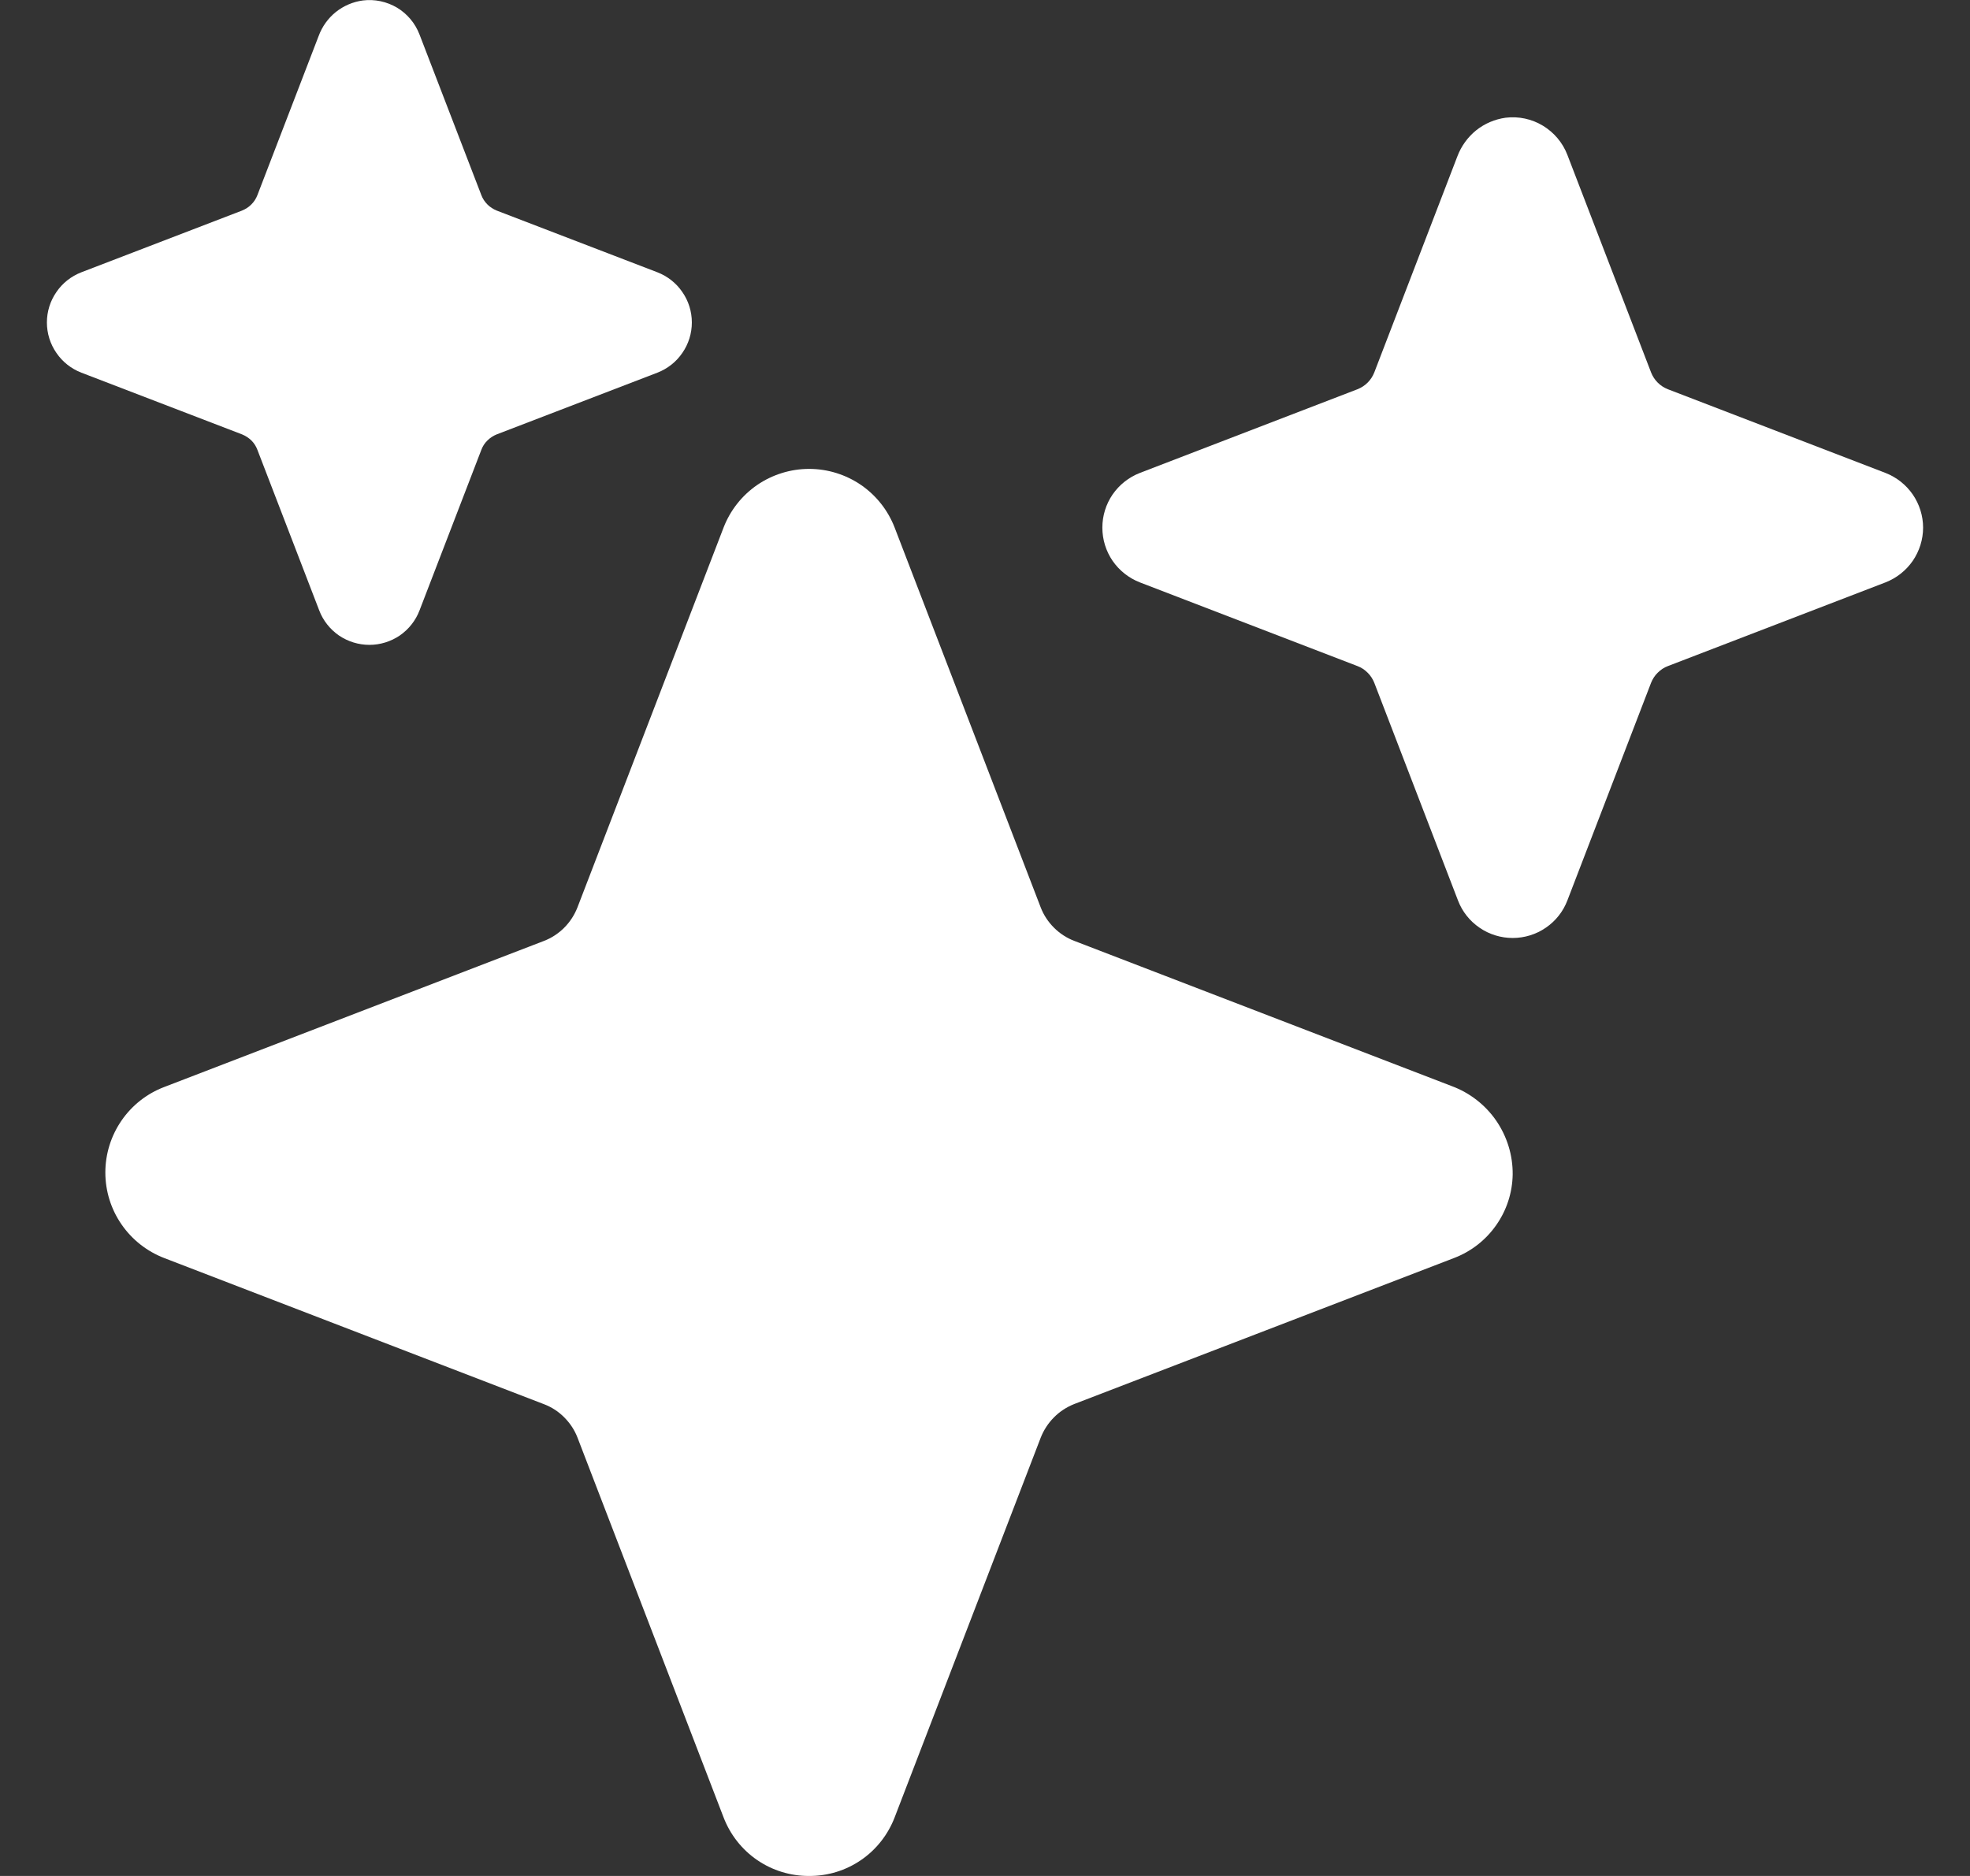
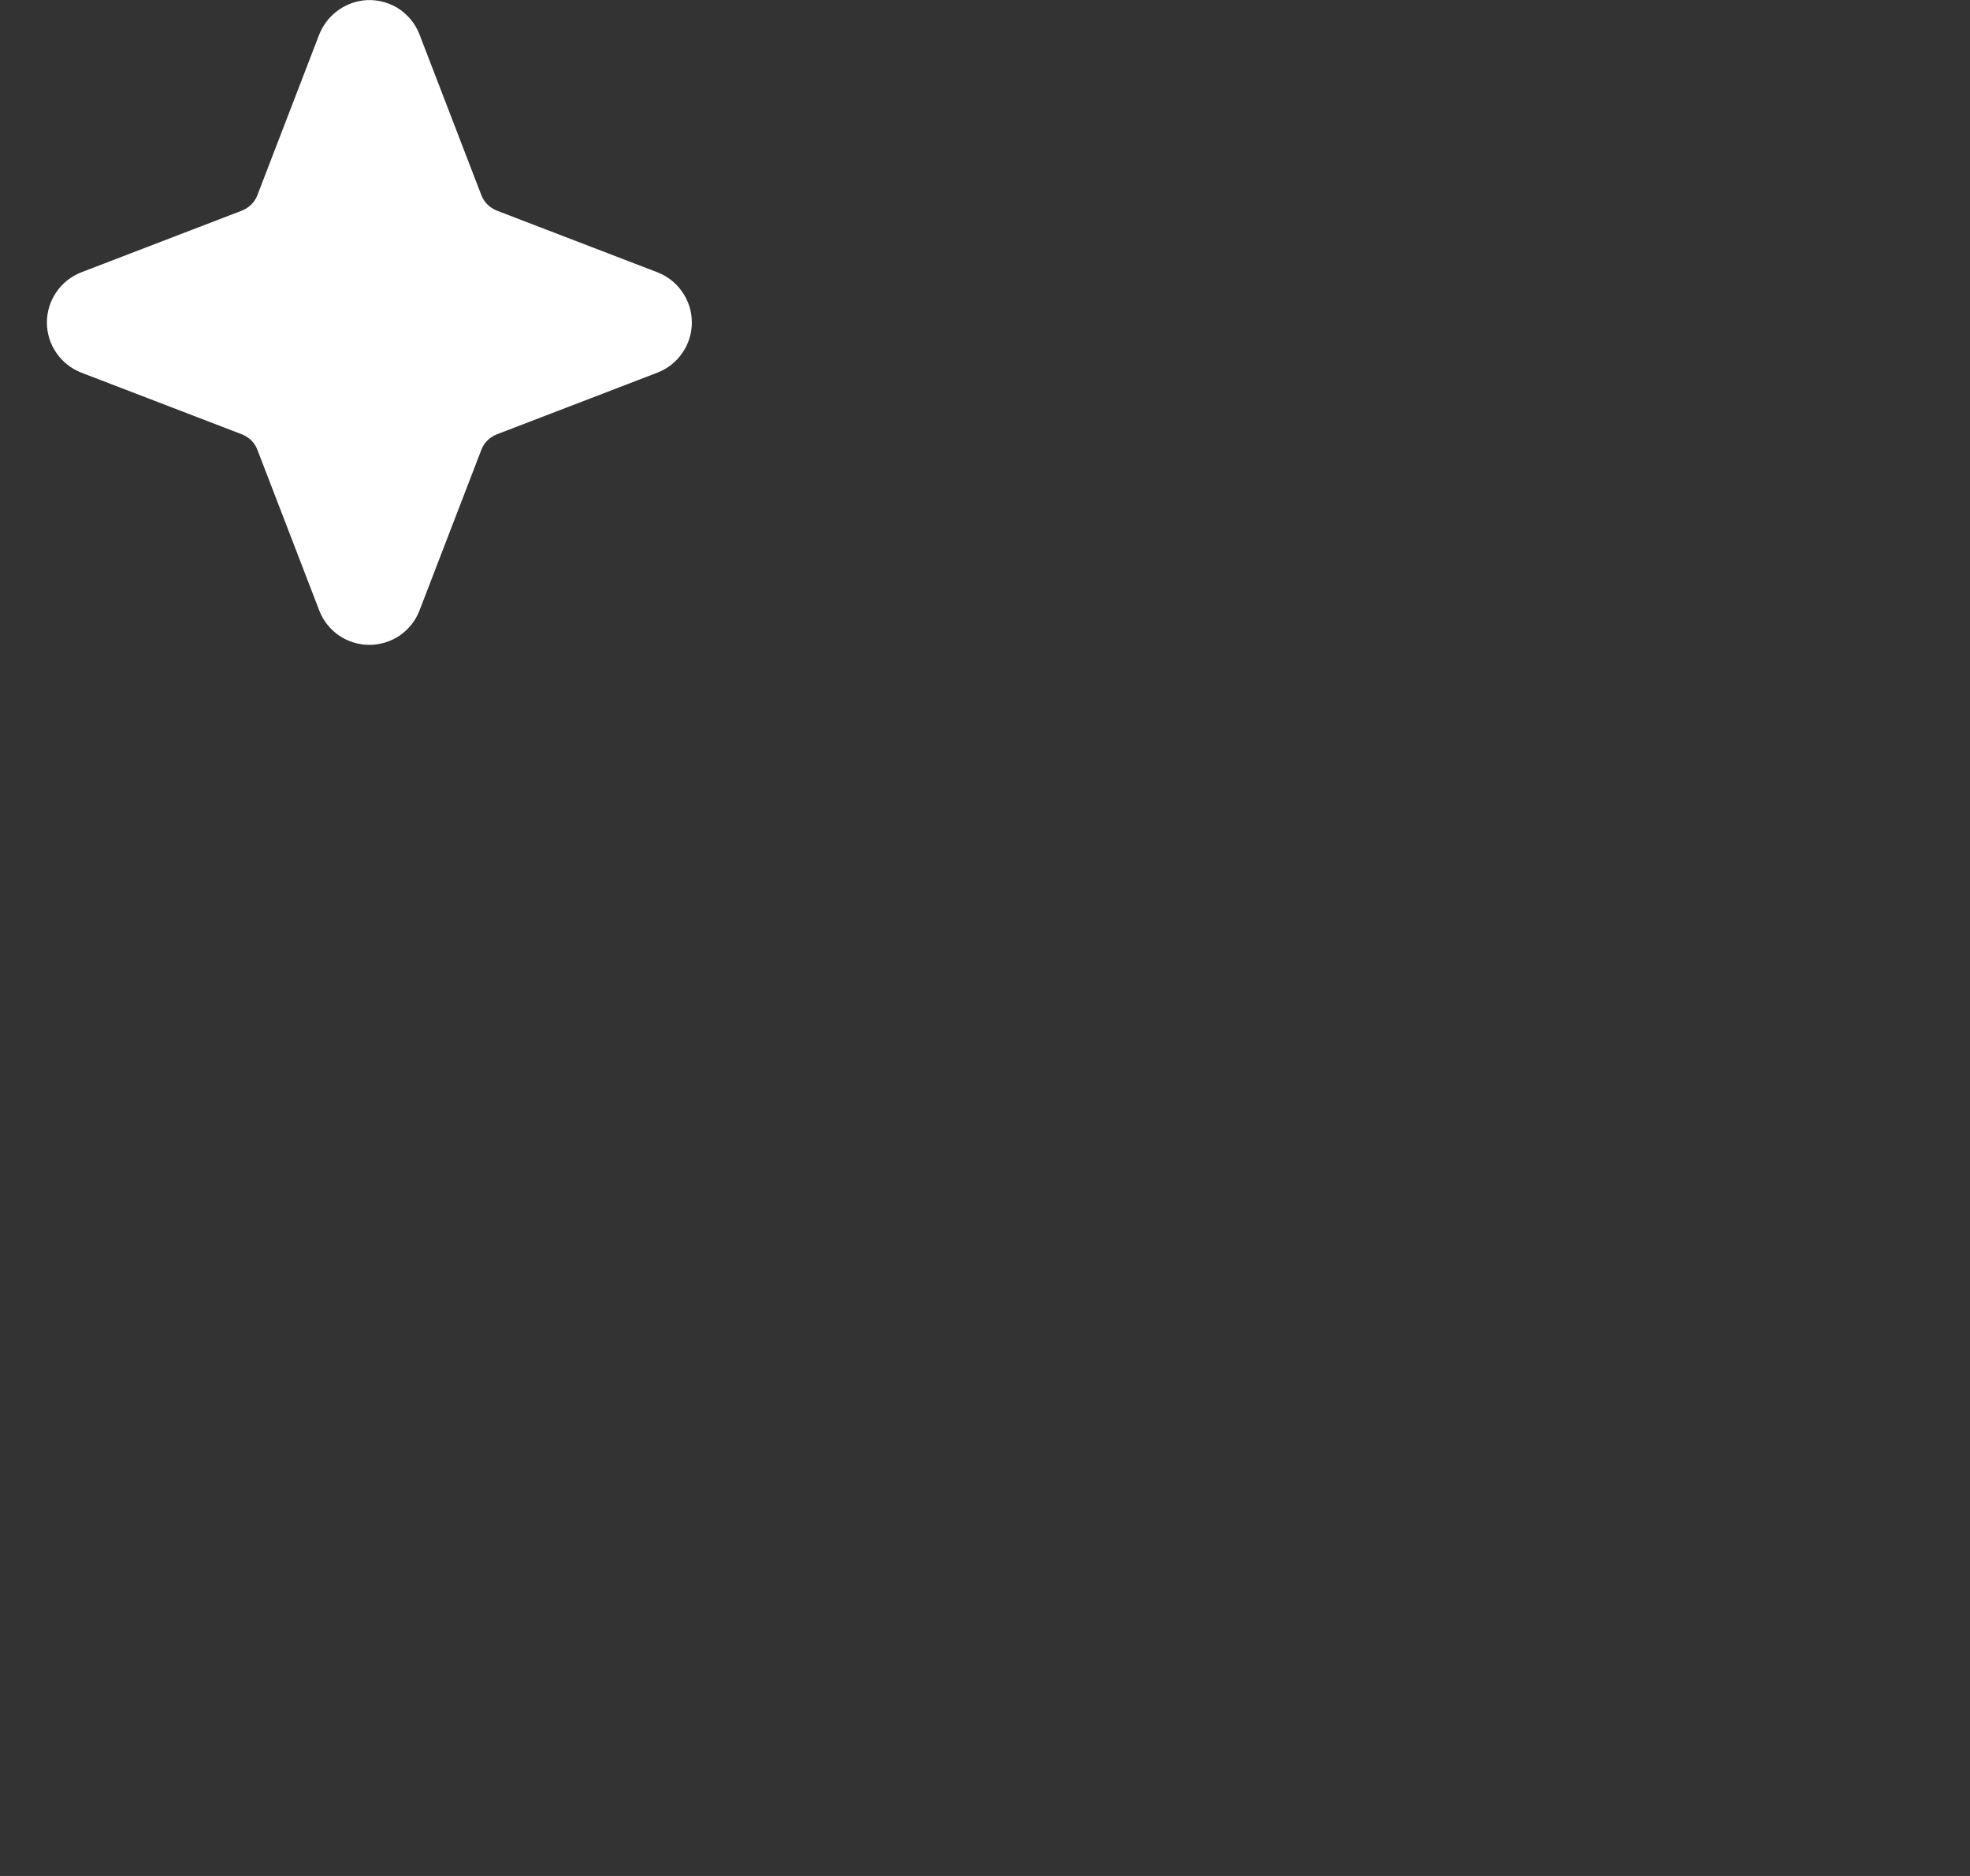
<svg xmlns="http://www.w3.org/2000/svg" width="21" height="20" viewBox="0 0 21 20" fill="none">
  <rect x="0" y="0" width="21" height="20" fill="#333333" stroke="none" />
  <g clip-path="url(#clip0_1063_10456)">
-     <path d="M8.625 20C8.428 20.001 8.234 19.942 8.071 19.83C7.909 19.719 7.784 19.56 7.713 19.375L6.157 15.329C6.126 15.247 6.077 15.173 6.015 15.111C5.954 15.049 5.88 15.001 5.798 14.97L1.75 13.412C1.566 13.341 1.407 13.216 1.295 13.053C1.183 12.891 1.123 12.698 1.123 12.5C1.123 12.303 1.183 12.11 1.295 11.947C1.407 11.784 1.566 11.659 1.75 11.589L5.797 10.032C5.878 10.001 5.952 9.953 6.014 9.891C6.076 9.829 6.124 9.755 6.156 9.673L7.713 5.625C7.784 5.441 7.909 5.282 8.072 5.17C8.235 5.059 8.428 4.999 8.625 4.999C8.823 4.999 9.015 5.059 9.178 5.17C9.341 5.282 9.466 5.441 9.537 5.625L11.093 9.672C11.124 9.754 11.173 9.828 11.235 9.89C11.296 9.951 11.37 10 11.452 10.031L15.475 11.579C15.667 11.65 15.833 11.779 15.949 11.947C16.065 12.116 16.127 12.316 16.125 12.521C16.122 12.715 16.061 12.903 15.949 13.062C15.838 13.221 15.681 13.343 15.5 13.412L11.453 14.968C11.372 15 11.297 15.048 11.236 15.11C11.174 15.172 11.126 15.246 11.094 15.327L9.537 19.375C9.466 19.56 9.341 19.719 9.179 19.83C9.016 19.942 8.823 20.001 8.625 20Z" fill="white" />
    <path d="M3.938 6.875C3.822 6.875 3.709 6.84 3.613 6.775C3.518 6.709 3.444 6.616 3.403 6.508L2.744 4.796C2.73 4.758 2.708 4.724 2.68 4.696C2.651 4.668 2.617 4.646 2.58 4.631L0.867 3.973C0.759 3.931 0.666 3.858 0.601 3.762C0.535 3.667 0.5 3.554 0.5 3.438C0.5 3.322 0.535 3.209 0.601 3.114C0.666 3.018 0.759 2.945 0.867 2.903L2.58 2.245C2.617 2.23 2.651 2.208 2.679 2.18C2.708 2.151 2.73 2.117 2.744 2.08L3.397 0.383C3.434 0.283 3.497 0.195 3.58 0.128C3.663 0.062 3.763 0.019 3.868 0.005C3.995 -0.011 4.123 0.017 4.233 0.082C4.342 0.148 4.426 0.248 4.472 0.368L5.131 2.08C5.145 2.117 5.167 2.151 5.196 2.18C5.224 2.208 5.258 2.23 5.295 2.245L7.008 2.903C7.116 2.945 7.209 3.018 7.274 3.114C7.34 3.209 7.375 3.322 7.375 3.438C7.375 3.554 7.34 3.667 7.274 3.762C7.209 3.858 7.116 3.931 7.008 3.973L5.295 4.631C5.258 4.646 5.224 4.668 5.196 4.696C5.167 4.724 5.145 4.758 5.131 4.796L4.472 6.508C4.431 6.616 4.357 6.709 4.262 6.775C4.166 6.84 4.053 6.875 3.938 6.875Z" fill="white" />
-     <path d="M16.125 10C15.999 10 15.875 9.962 15.771 9.89C15.667 9.819 15.587 9.718 15.542 9.6L14.65 7.28C14.634 7.24 14.61 7.202 14.579 7.172C14.548 7.141 14.511 7.116 14.47 7.101L12.151 6.209C12.033 6.163 11.932 6.083 11.86 5.979C11.789 5.875 11.751 5.752 11.751 5.625C11.751 5.499 11.789 5.376 11.86 5.272C11.932 5.168 12.033 5.088 12.151 5.042L14.47 4.15C14.511 4.134 14.548 4.11 14.579 4.079C14.61 4.048 14.634 4.011 14.65 3.97L15.535 1.668C15.576 1.559 15.645 1.463 15.735 1.39C15.826 1.317 15.935 1.271 16.05 1.255C16.188 1.238 16.328 1.268 16.447 1.34C16.566 1.412 16.658 1.521 16.708 1.651L17.6 3.97C17.616 4.011 17.64 4.048 17.671 4.079C17.702 4.11 17.739 4.134 17.78 4.15L20.099 5.042C20.217 5.088 20.318 5.168 20.39 5.272C20.461 5.376 20.5 5.499 20.5 5.625C20.5 5.752 20.461 5.875 20.39 5.979C20.318 6.083 20.217 6.163 20.099 6.209L17.78 7.101C17.739 7.116 17.702 7.141 17.671 7.172C17.64 7.202 17.616 7.24 17.6 7.28L16.708 9.6C16.663 9.718 16.583 9.819 16.479 9.89C16.375 9.962 16.251 10 16.125 10Z" fill="white" />
  </g>
  <defs>
    <clipPath id="clip0_1063_10456">
      <rect width="20" height="20" fill="white" transform="translate(0.5)" />
    </clipPath>
  </defs>
</svg>